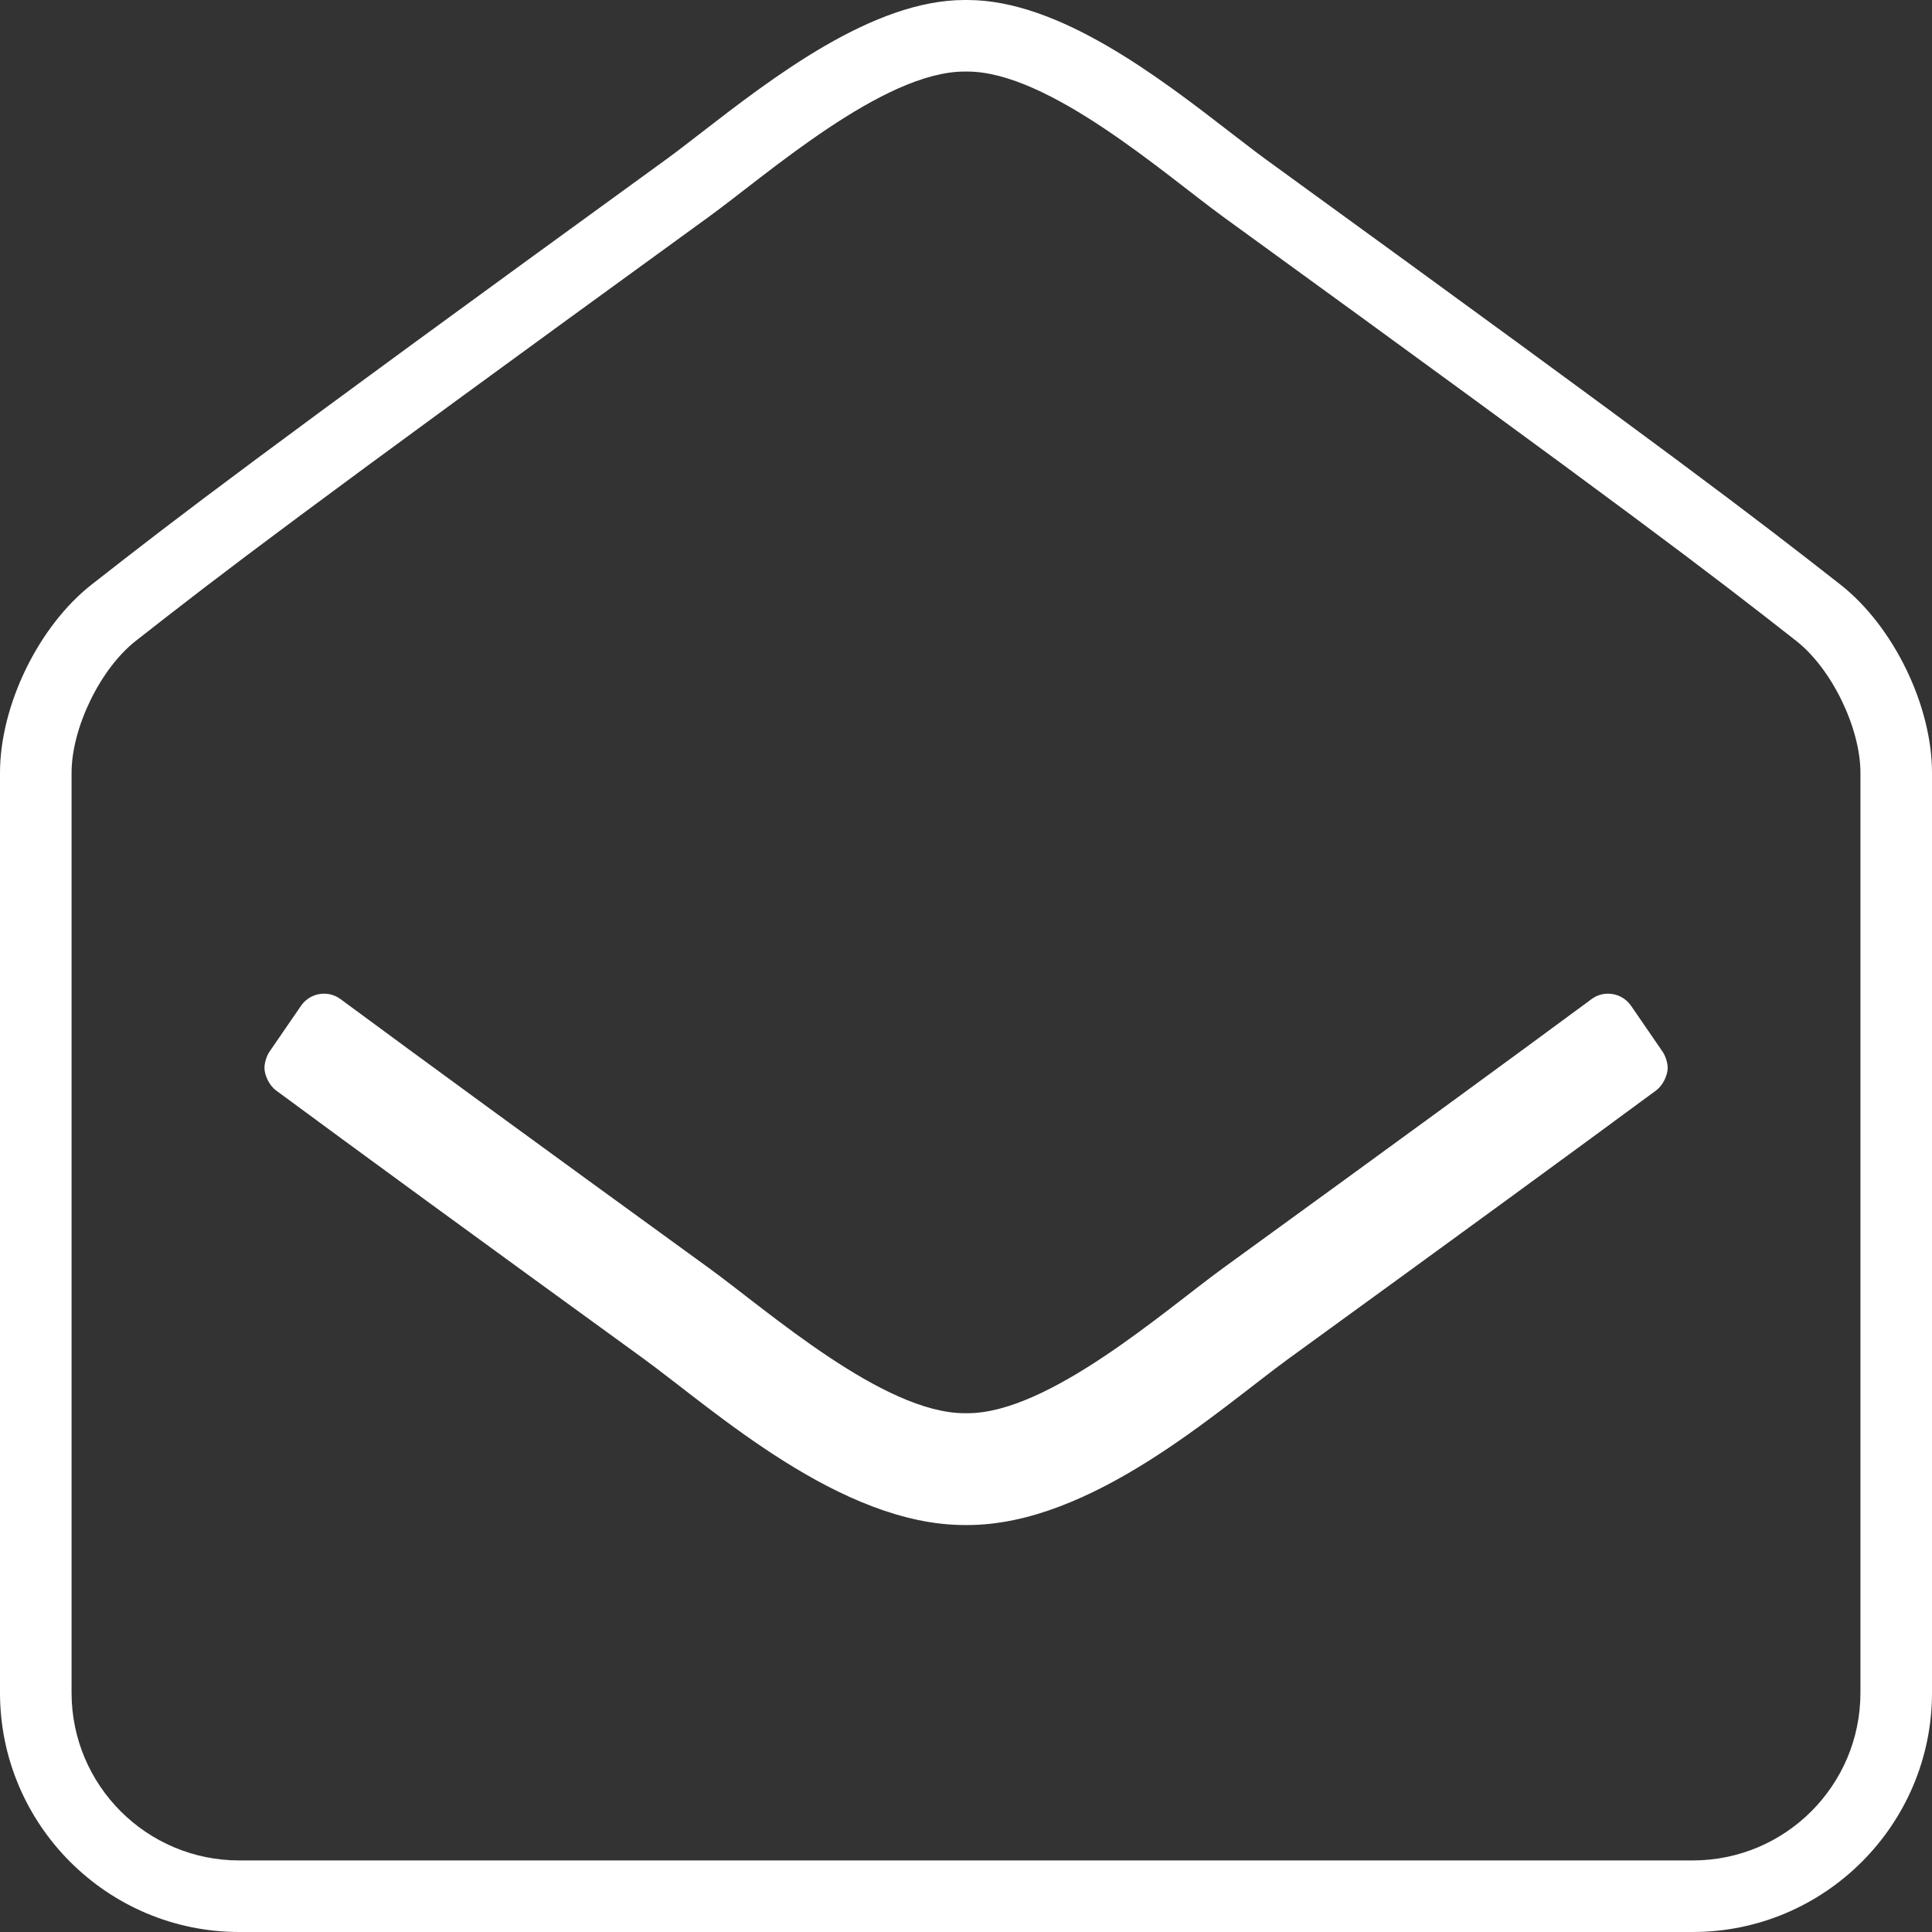
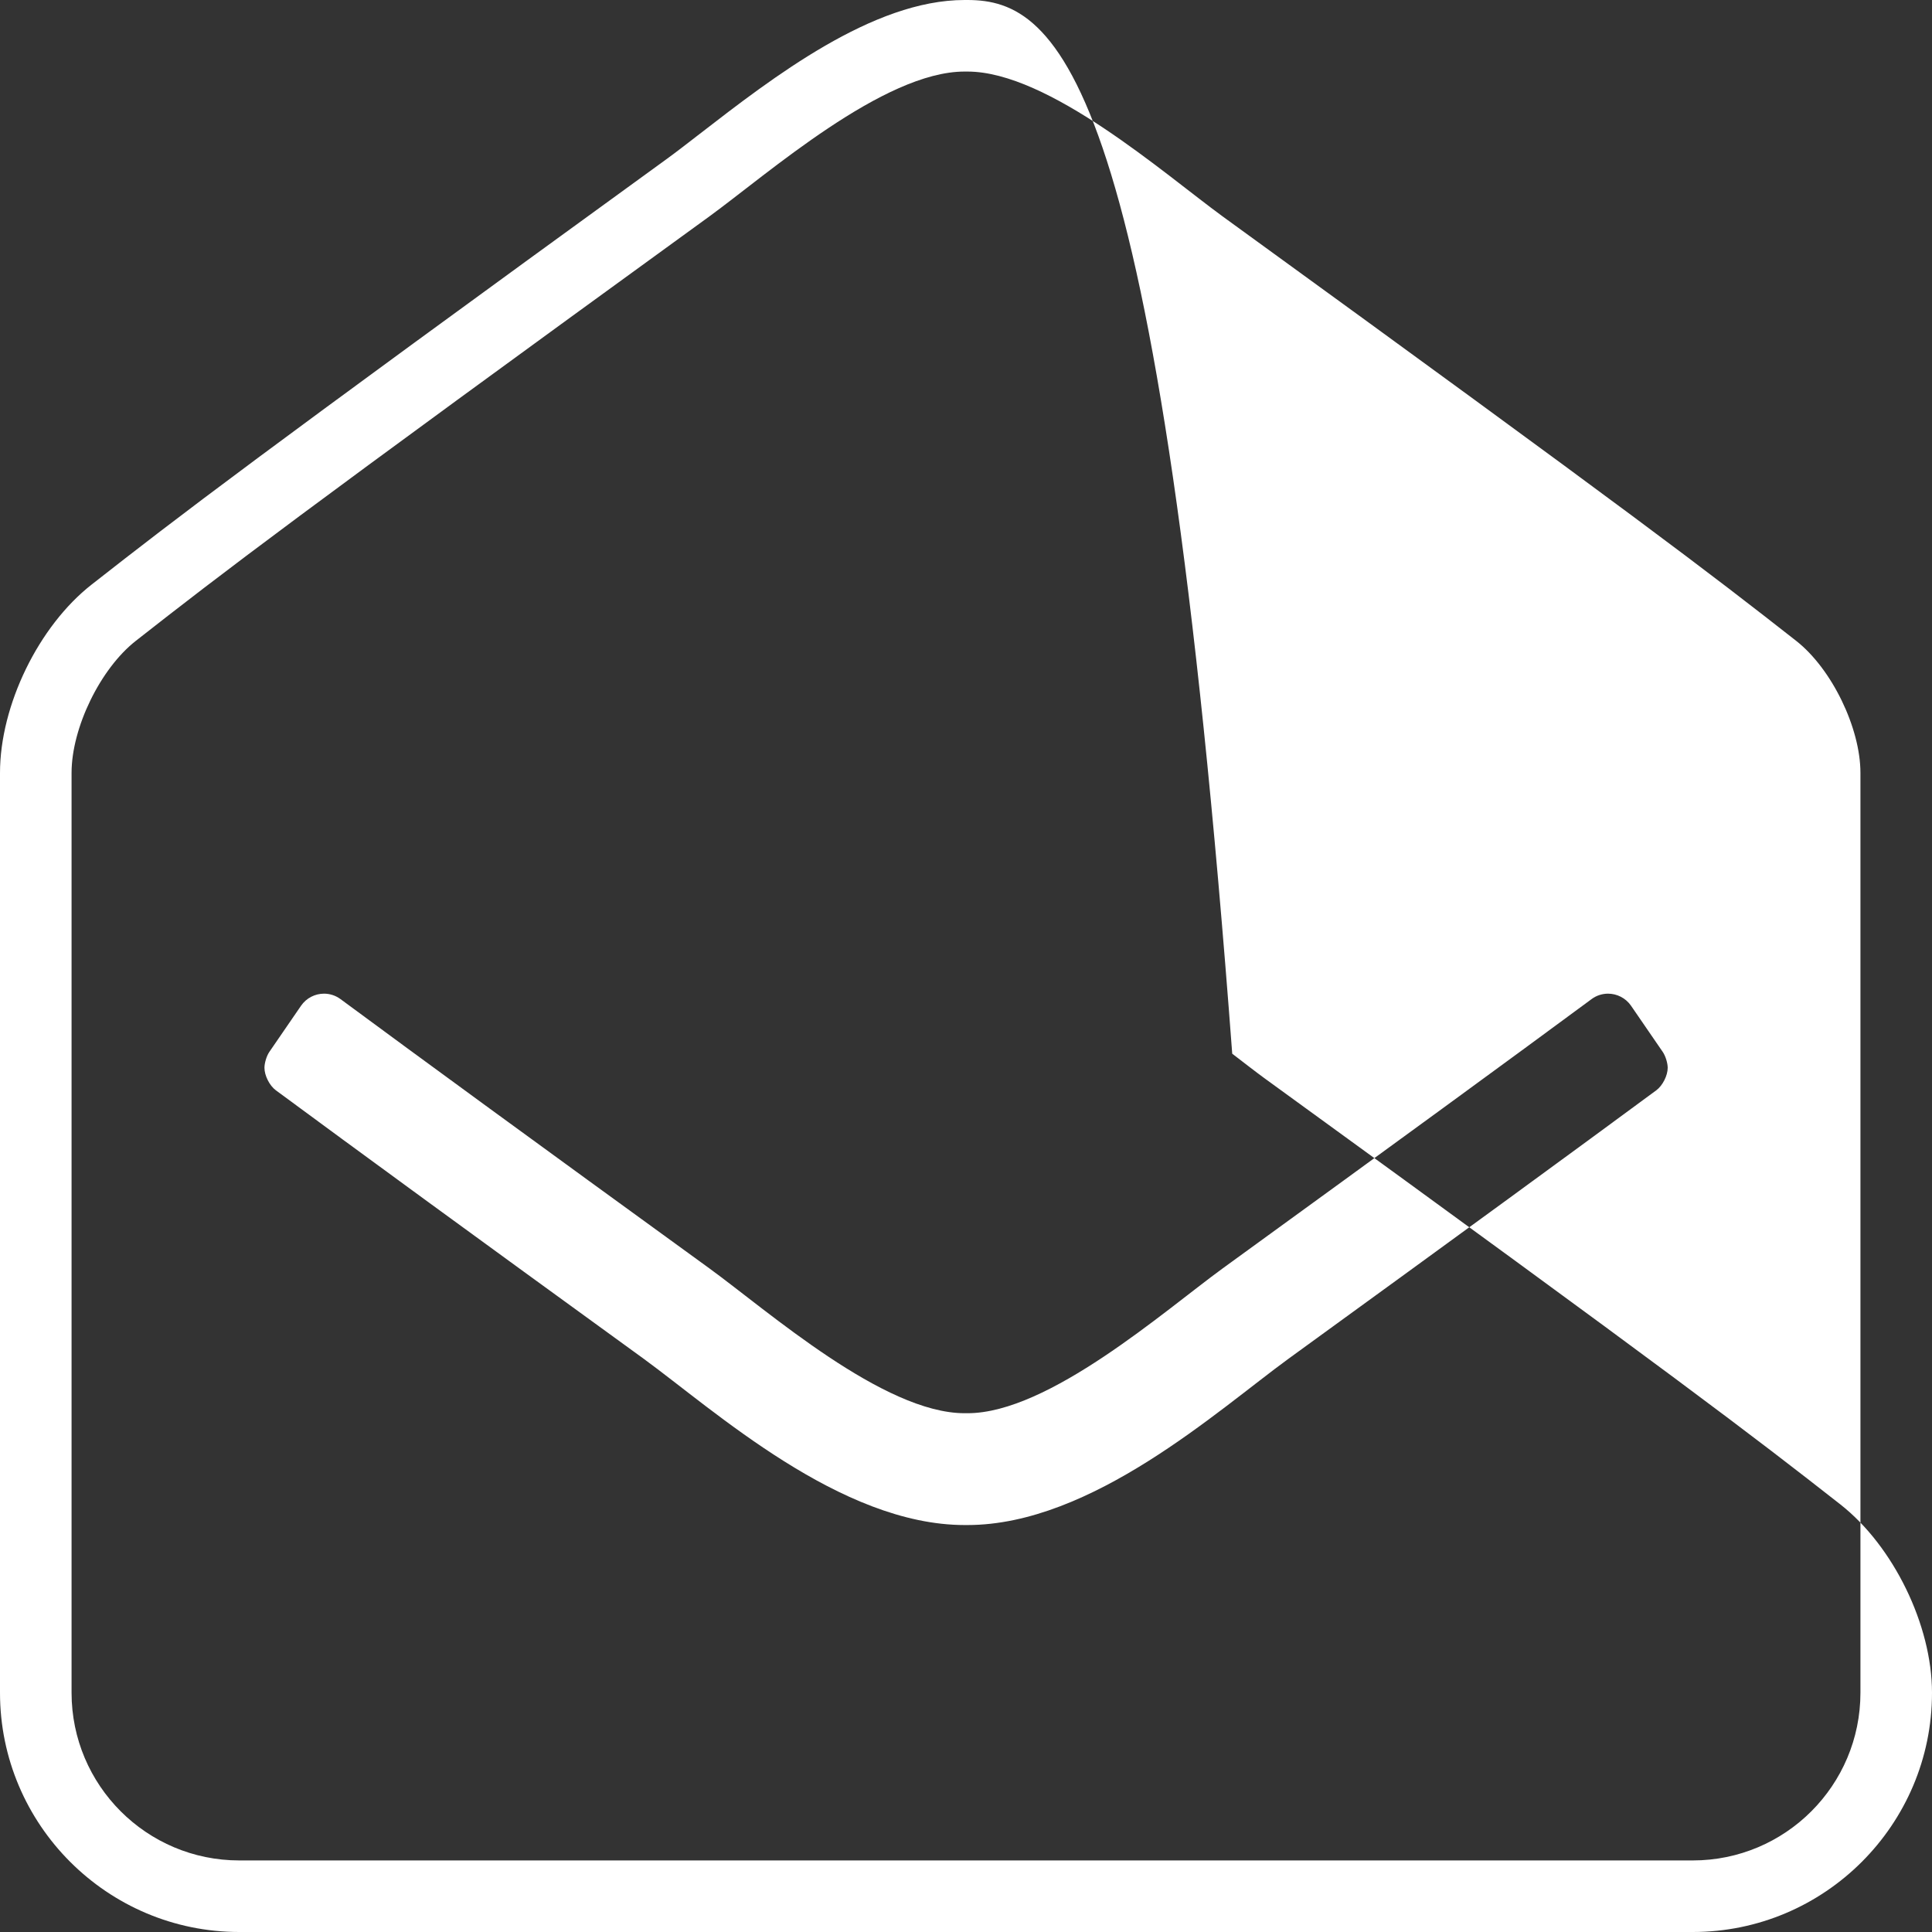
<svg xmlns="http://www.w3.org/2000/svg" id="Livello_2" viewBox="0 0 250 250">
  <rect x="0" y="0" width="250" height="250" fill="#333333" stroke="none" />
  <defs>
    <style> .cls-1 { fill: #fff; } </style>
  </defs>
  <g id="Livello_1-2" data-name="Livello_1">
-     <path class="cls-1" d="M125.19,9.26c10.48,0,25.45,13.22,33,18.73,53.66,38.94,62.98,46.11,74.24,54.94,4.59,3.6,8.31,11.25,8.31,17.08v119.03c0,11.99-9.72,21.7-21.7,21.7H30.96c-11.98,0-21.7-9.72-21.7-21.7v-119.03c0-5.83,3.72-13.48,8.31-17.08,11.26-8.83,20.57-15.99,74.24-54.94,7.56-5.51,22.52-18.73,33-18.73.06,0,.12,0,.19,0,.06,0,.13,0,.19,0M125.19,182.87c-.06,0-.12,0-.19,0-.06,0-.12,0-.18,0-10.48,0-25.43-13.21-33.01-18.73-22.66-16.44-37.41-27.22-47.74-34.85-.65-.48-1.4-.71-2.14-.71-1.15,0-2.28.55-2.98,1.57l-4.1,5.97c-.35.51-.63,1.43-.63,2.05,0,1.01.66,2.31,1.47,2.91,10.35,7.64,25.07,18.4,47.61,34.75,9.13,6.66,25.44,21.51,41.54,21.51.06,0,.12,0,.17,0,.06,0,.12,0,.17,0,16.09,0,32.39-14.84,41.54-21.51,22.54-16.36,37.26-27.11,47.61-34.75.81-.6,1.47-1.9,1.47-2.91,0-.62-.29-1.54-.64-2.05l-4.1-5.97c-.7-1.02-1.84-1.57-2.98-1.57-.74,0-1.5.23-2.14.71-10.33,7.63-25.07,18.4-47.74,34.85-7.56,5.51-22.52,18.73-33,18.73M125.19,0h0c-.06,0-.13,0-.19,0-.06,0-.12,0-.19,0C112.94,0,100,10.01,90.55,17.32c-1.62,1.25-3.02,2.34-4.19,3.19C32.91,59.3,23.23,66.73,11.86,75.64c-6.87,5.38-11.86,15.63-11.86,24.37v119.03c0,17.07,13.89,30.96,30.96,30.96h188.08c17.07,0,30.96-13.89,30.96-30.96v-119.03c0-8.73-4.99-18.98-11.86-24.37-11.37-8.91-21.05-16.34-74.51-55.14-1.15-.84-2.55-1.93-4.18-3.18C150,10.01,137.06,0,125.19,0h0Z" />
+     <path class="cls-1" d="M125.19,9.26c10.48,0,25.45,13.22,33,18.73,53.66,38.94,62.98,46.11,74.24,54.94,4.59,3.6,8.31,11.25,8.31,17.08v119.03c0,11.99-9.72,21.7-21.7,21.7H30.96c-11.98,0-21.7-9.72-21.7-21.7v-119.03c0-5.83,3.72-13.48,8.31-17.08,11.26-8.83,20.57-15.99,74.24-54.94,7.56-5.51,22.52-18.73,33-18.73.06,0,.12,0,.19,0,.06,0,.13,0,.19,0M125.19,182.87c-.06,0-.12,0-.19,0-.06,0-.12,0-.18,0-10.48,0-25.43-13.21-33.01-18.73-22.66-16.44-37.41-27.22-47.74-34.85-.65-.48-1.4-.71-2.14-.71-1.15,0-2.28.55-2.98,1.57l-4.1,5.97c-.35.51-.63,1.43-.63,2.05,0,1.01.66,2.31,1.47,2.91,10.35,7.64,25.07,18.4,47.61,34.75,9.13,6.66,25.44,21.51,41.54,21.51.06,0,.12,0,.17,0,.06,0,.12,0,.17,0,16.09,0,32.39-14.84,41.54-21.51,22.54-16.36,37.26-27.11,47.61-34.75.81-.6,1.47-1.9,1.47-2.91,0-.62-.29-1.54-.64-2.05l-4.1-5.97c-.7-1.02-1.84-1.57-2.98-1.57-.74,0-1.5.23-2.14.71-10.33,7.63-25.07,18.4-47.74,34.85-7.56,5.51-22.52,18.73-33,18.73M125.19,0h0c-.06,0-.13,0-.19,0-.06,0-.12,0-.19,0C112.94,0,100,10.01,90.55,17.32c-1.62,1.25-3.02,2.34-4.19,3.19C32.91,59.3,23.23,66.73,11.86,75.64c-6.87,5.38-11.86,15.63-11.86,24.37v119.03c0,17.07,13.89,30.96,30.96,30.96h188.08c17.07,0,30.96-13.89,30.96-30.96c0-8.73-4.99-18.98-11.86-24.37-11.37-8.91-21.05-16.34-74.51-55.14-1.15-.84-2.55-1.93-4.18-3.18C150,10.01,137.06,0,125.19,0h0Z" />
  </g>
</svg>